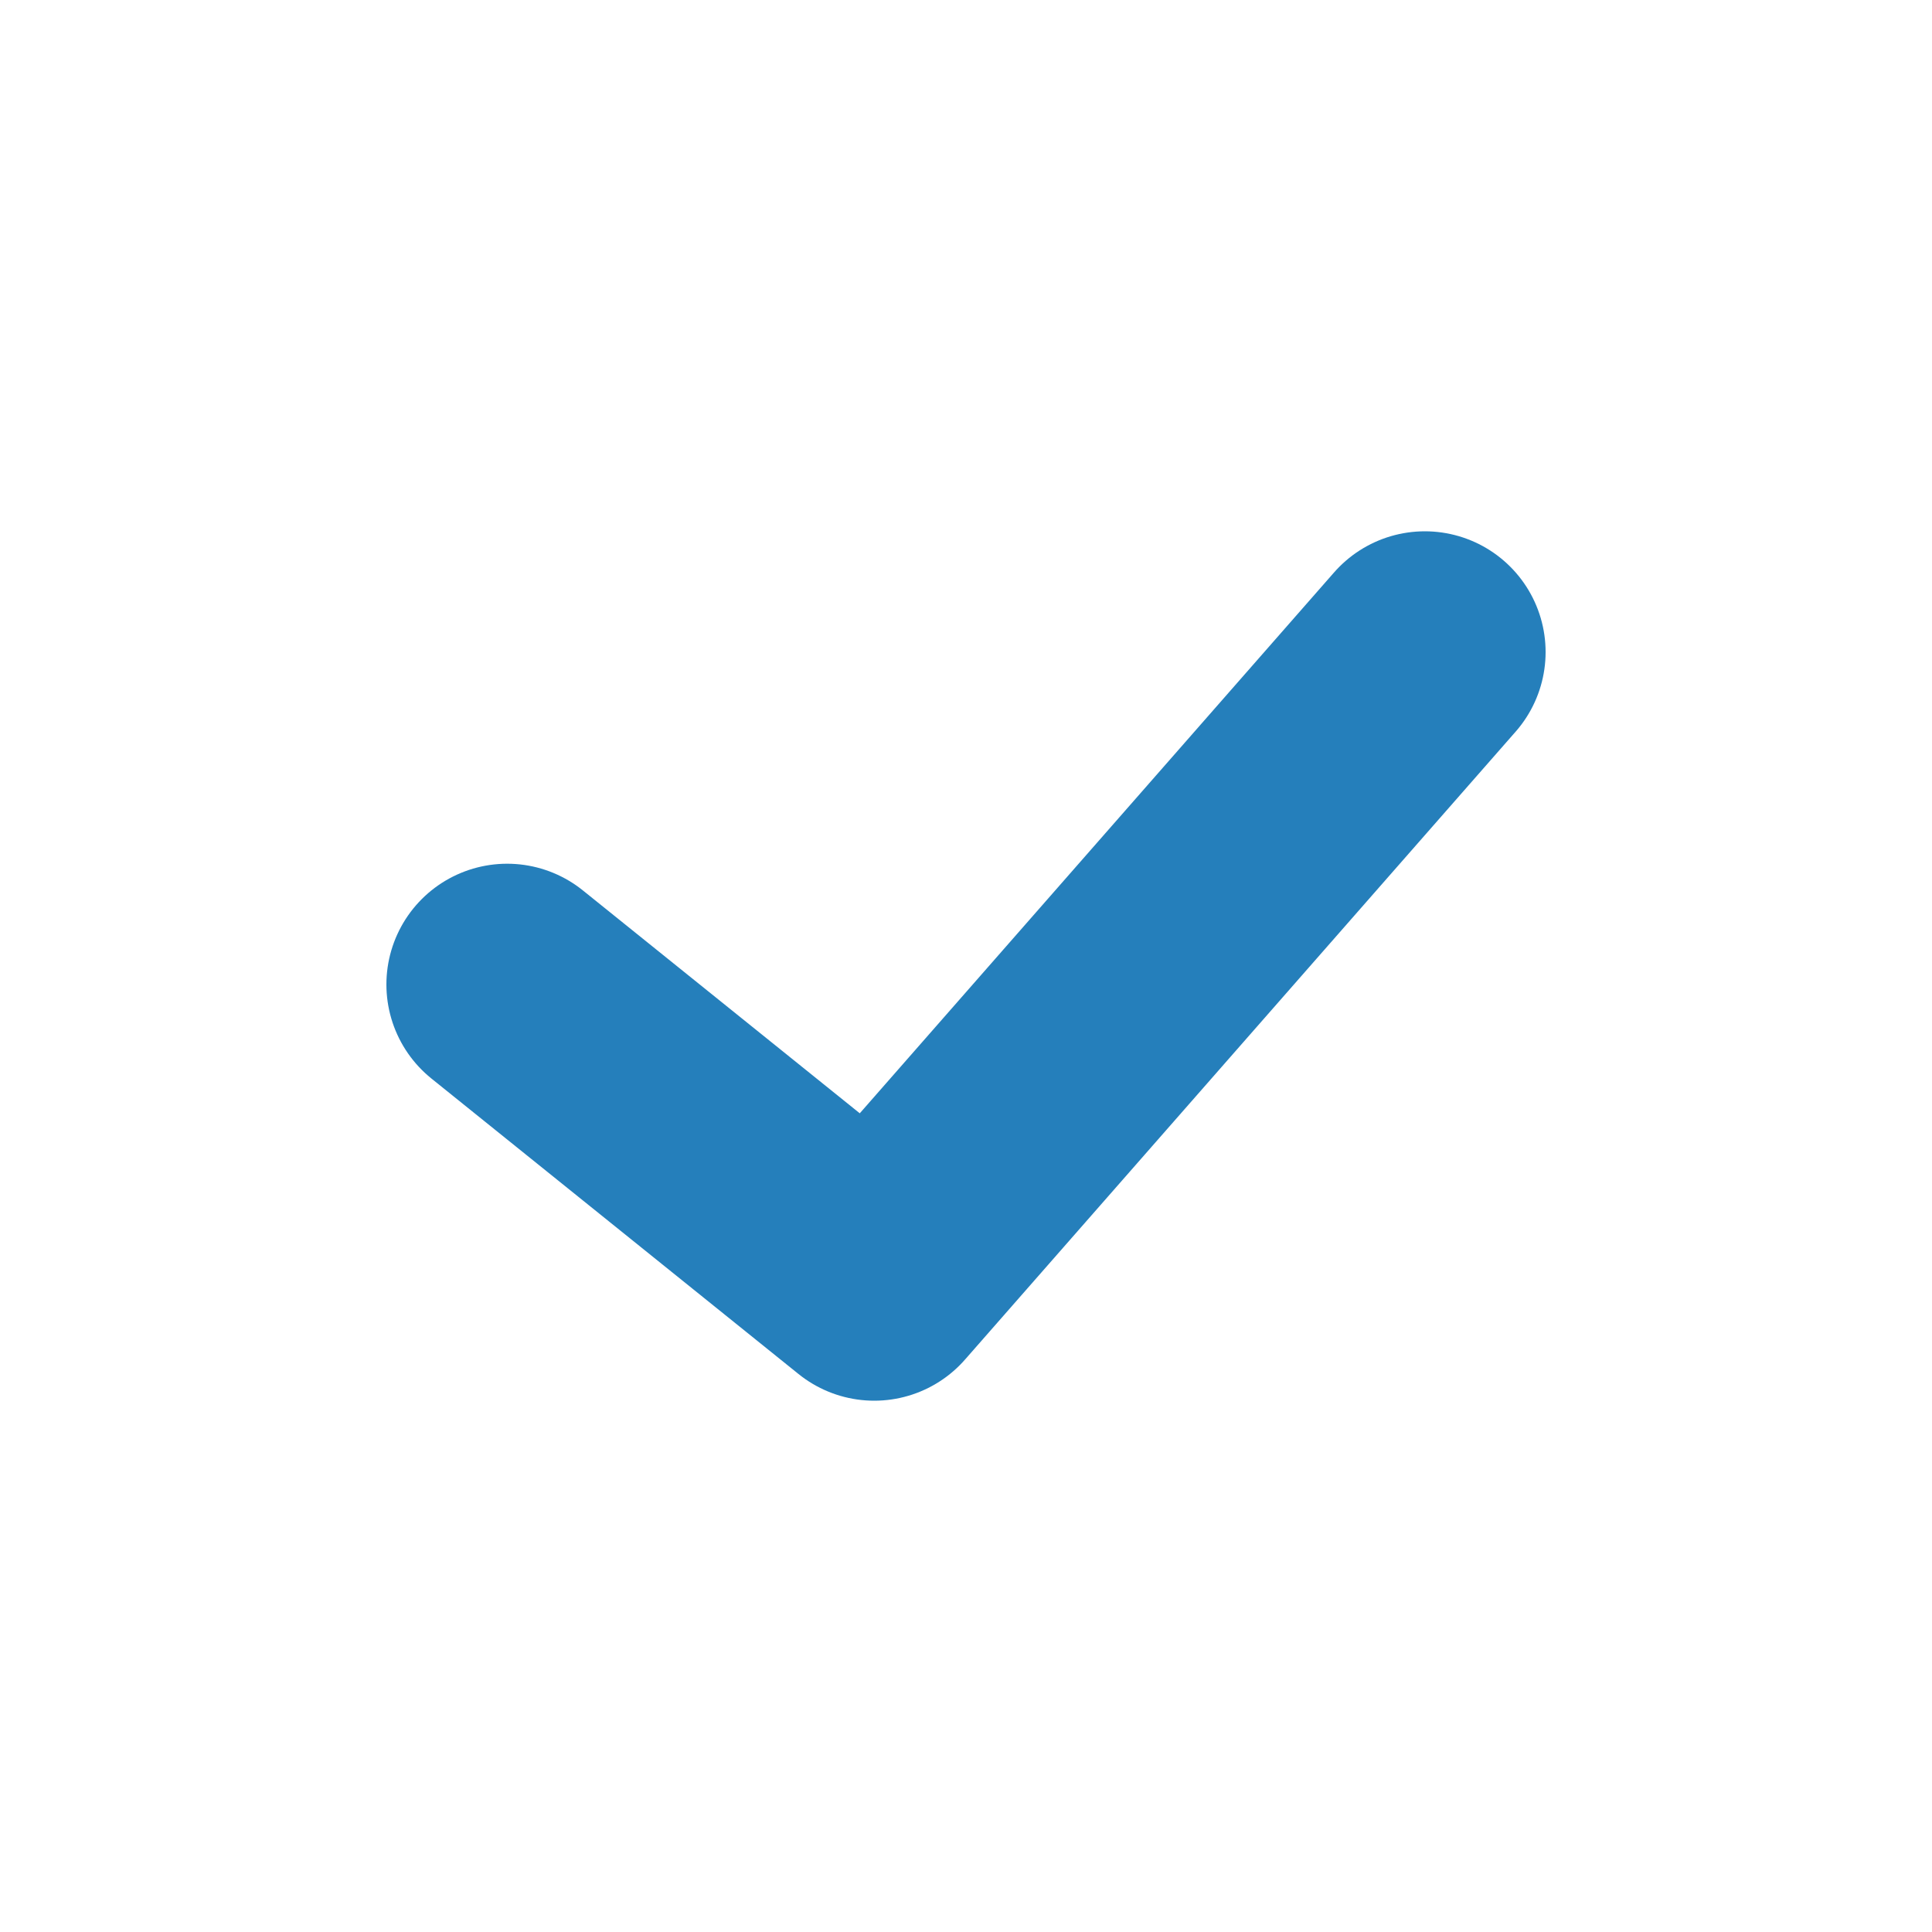
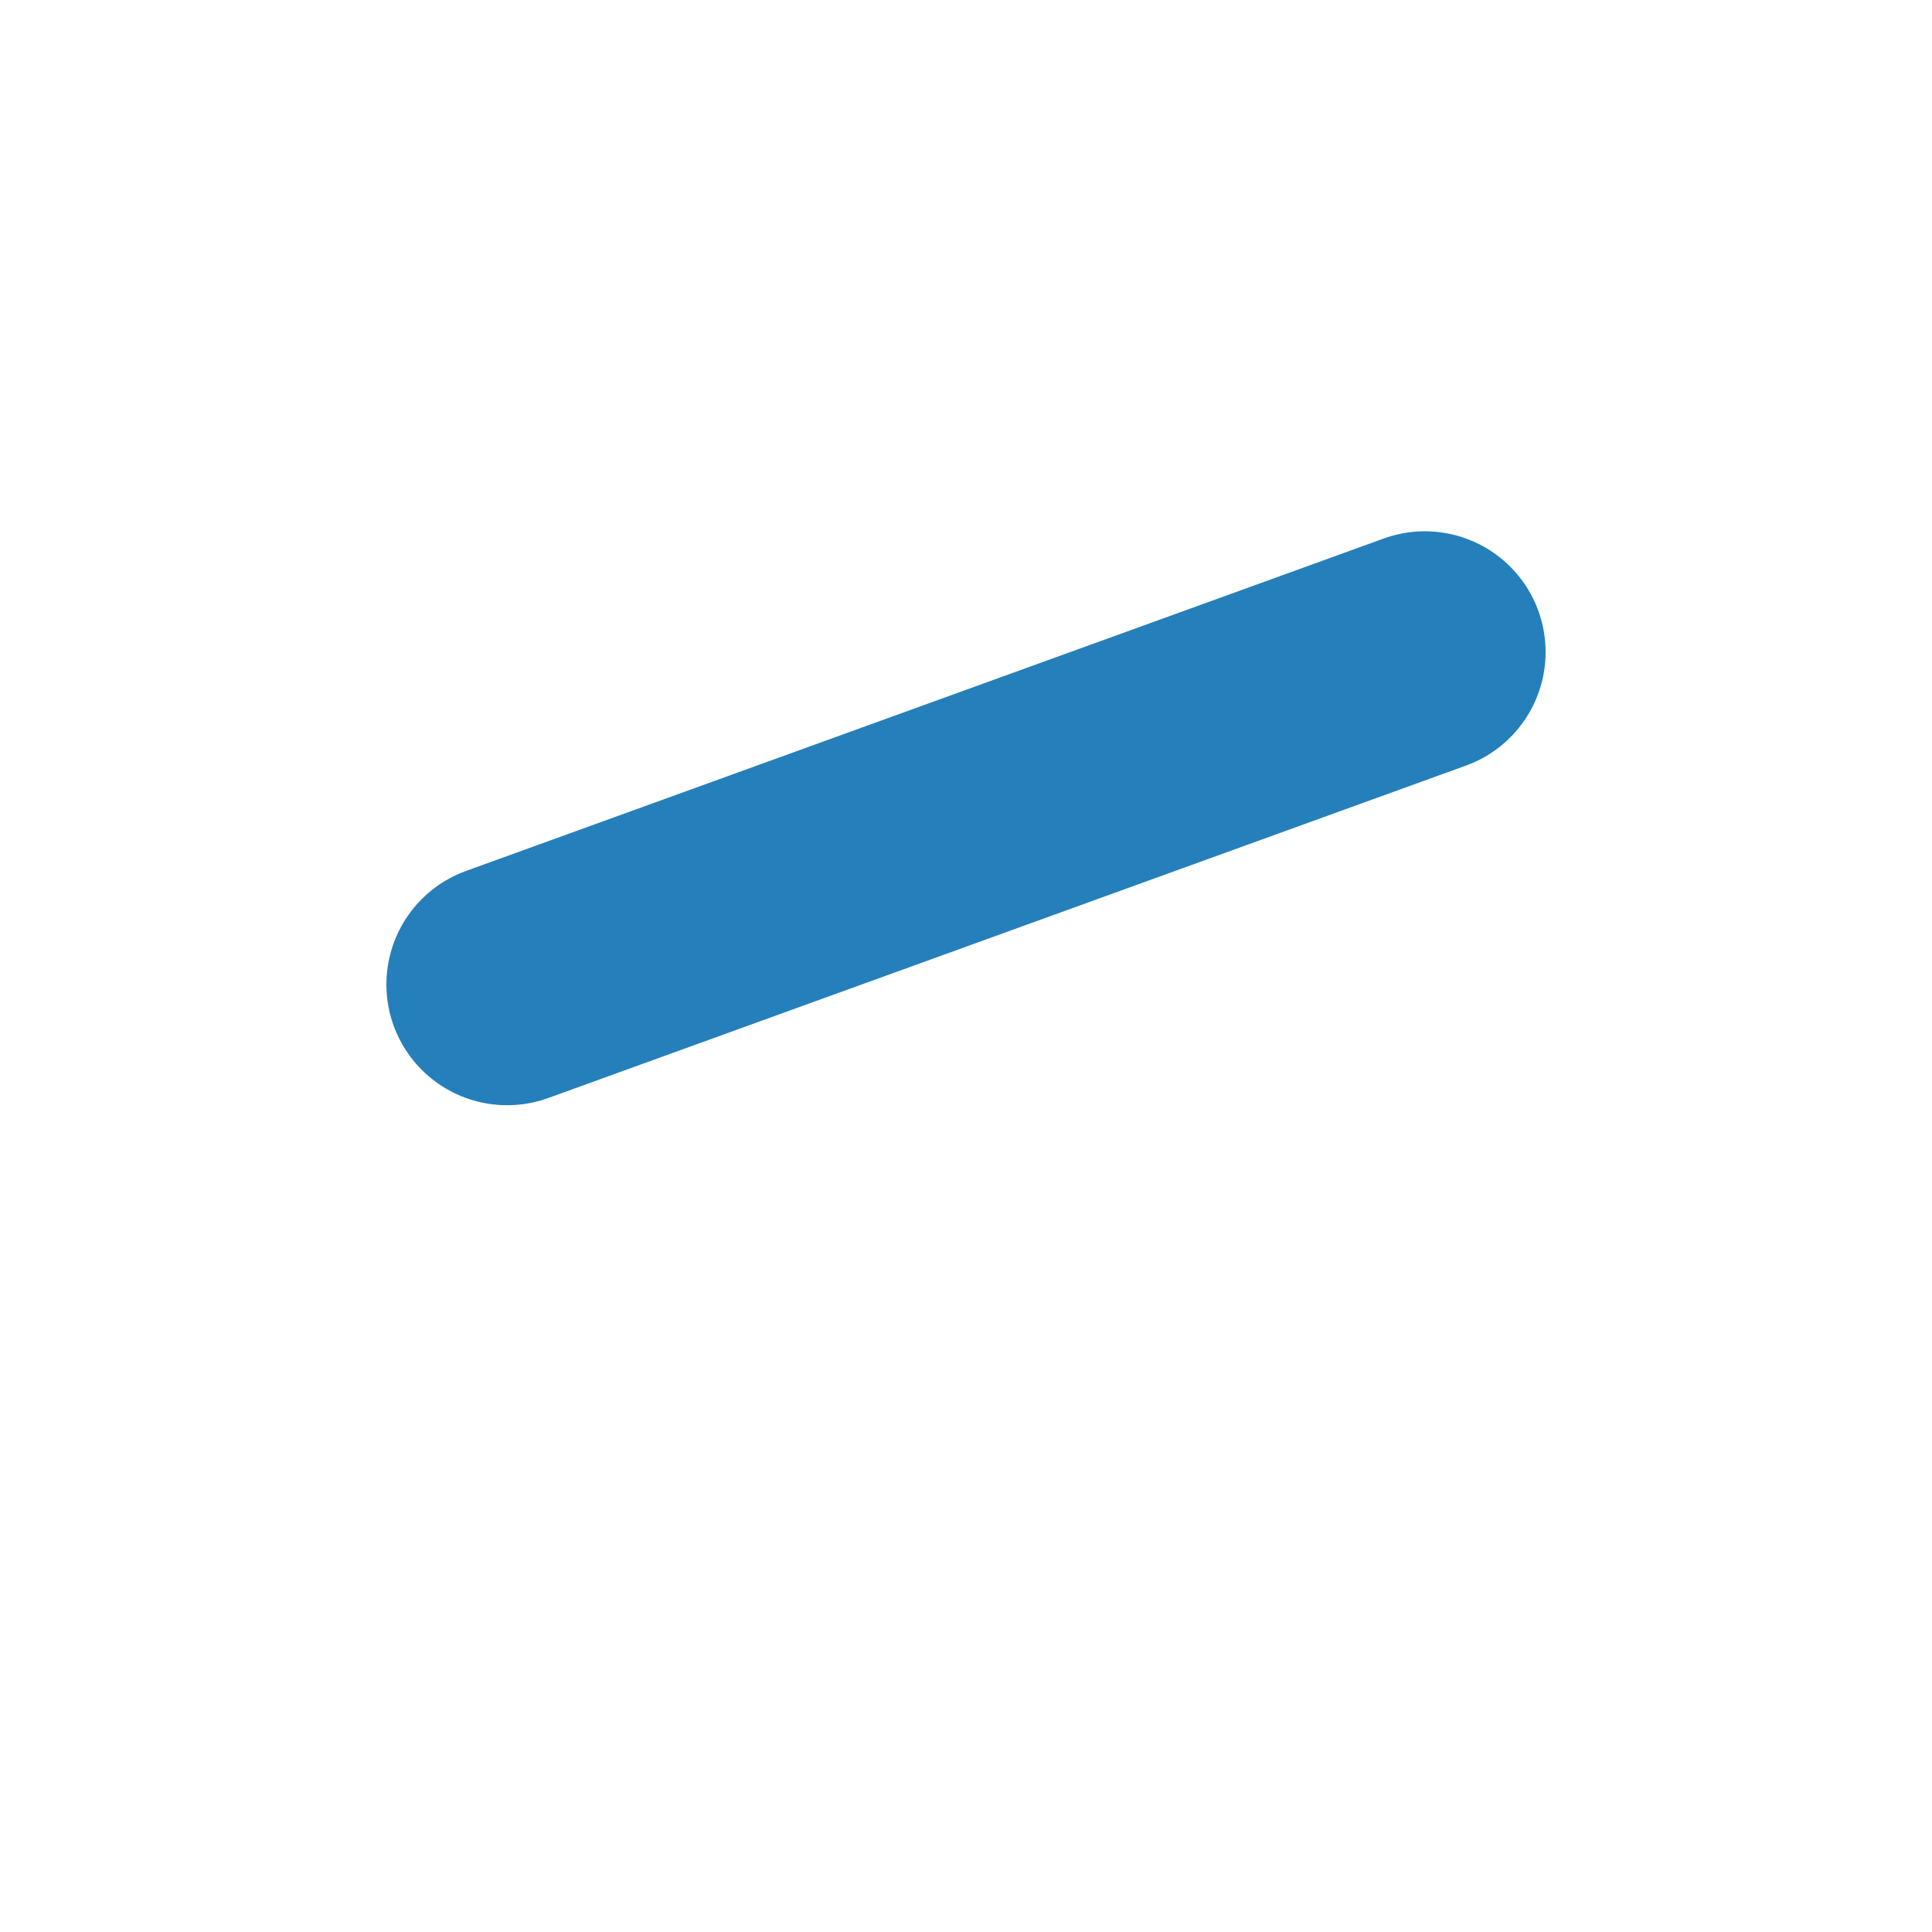
<svg xmlns="http://www.w3.org/2000/svg" width="80" height="80" viewBox="0 0 80 80" fill="none">
-   <path d="M21 40.765L36.2 53L59 27" stroke="#257FBB" stroke-width="10" stroke-linecap="round" stroke-linejoin="round" />
+   <path d="M21 40.765L59 27" stroke="#257FBB" stroke-width="10" stroke-linecap="round" stroke-linejoin="round" />
</svg>